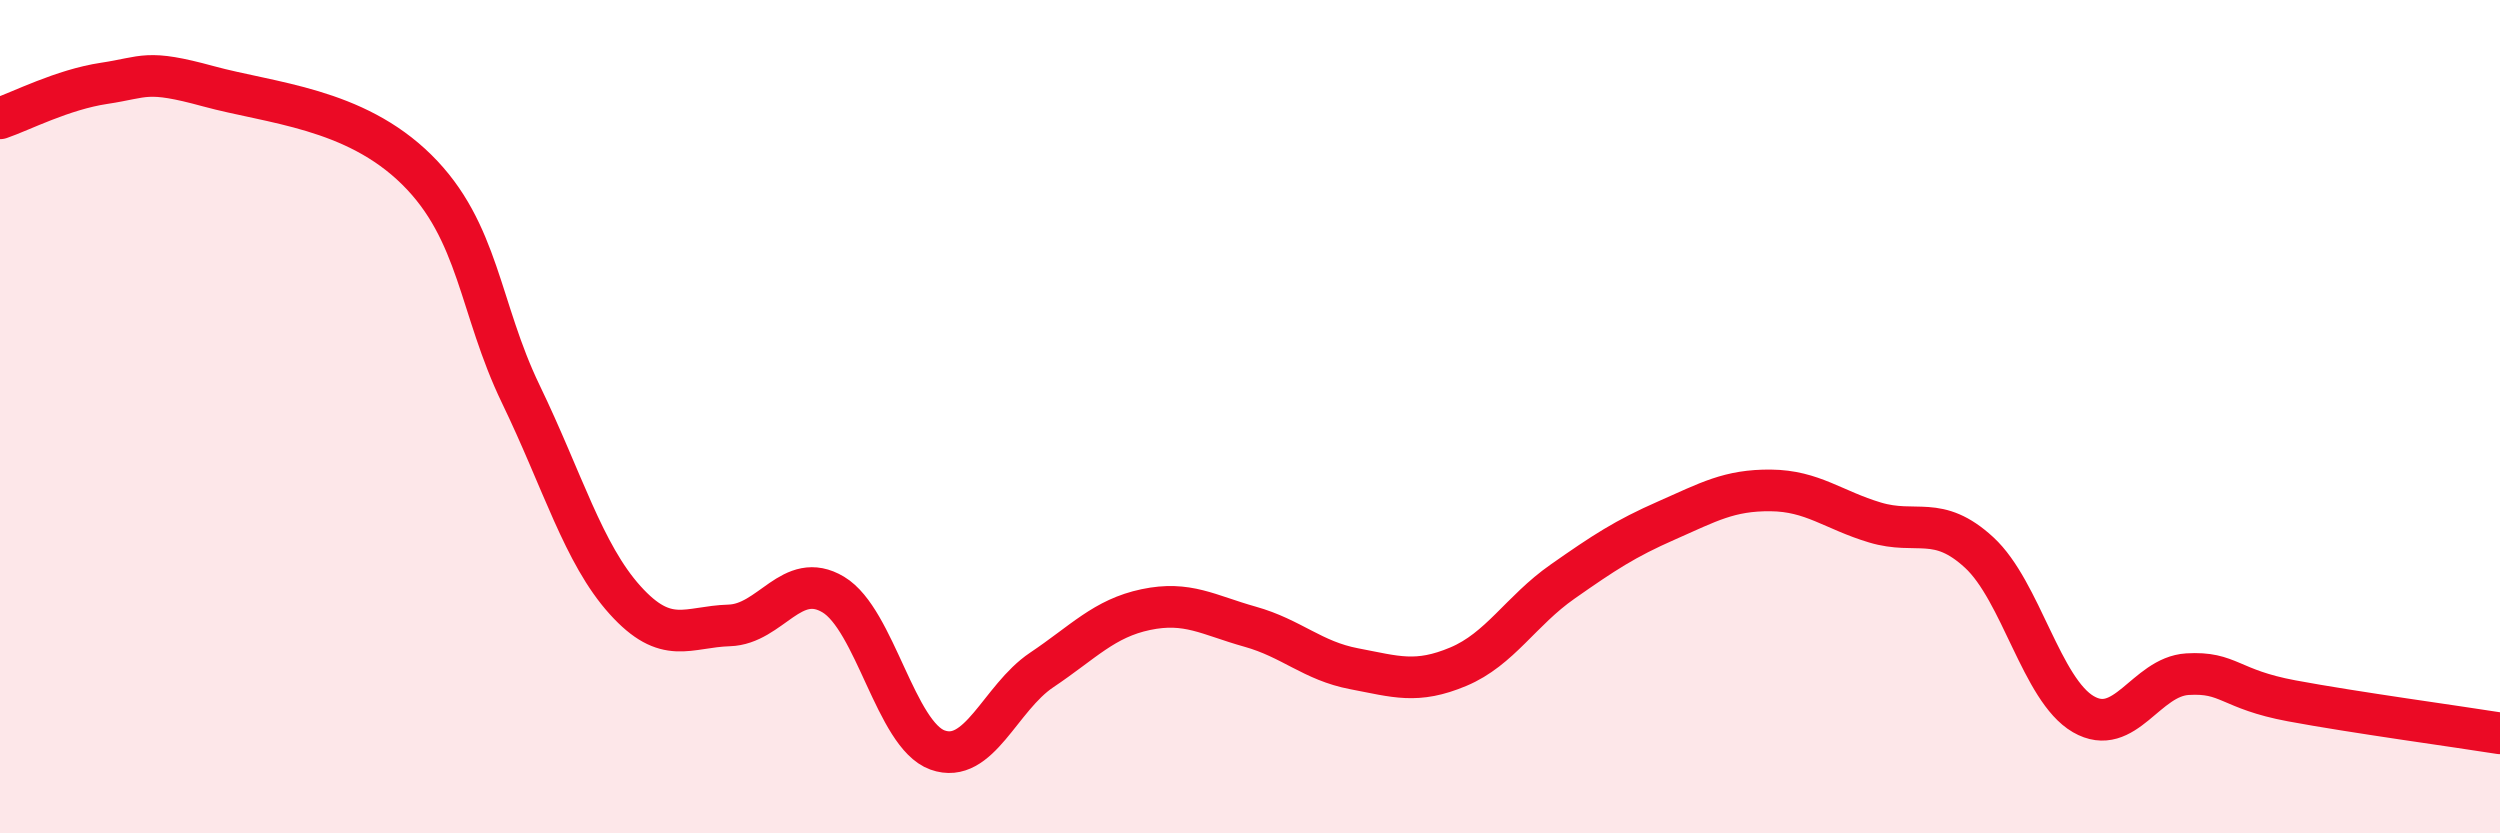
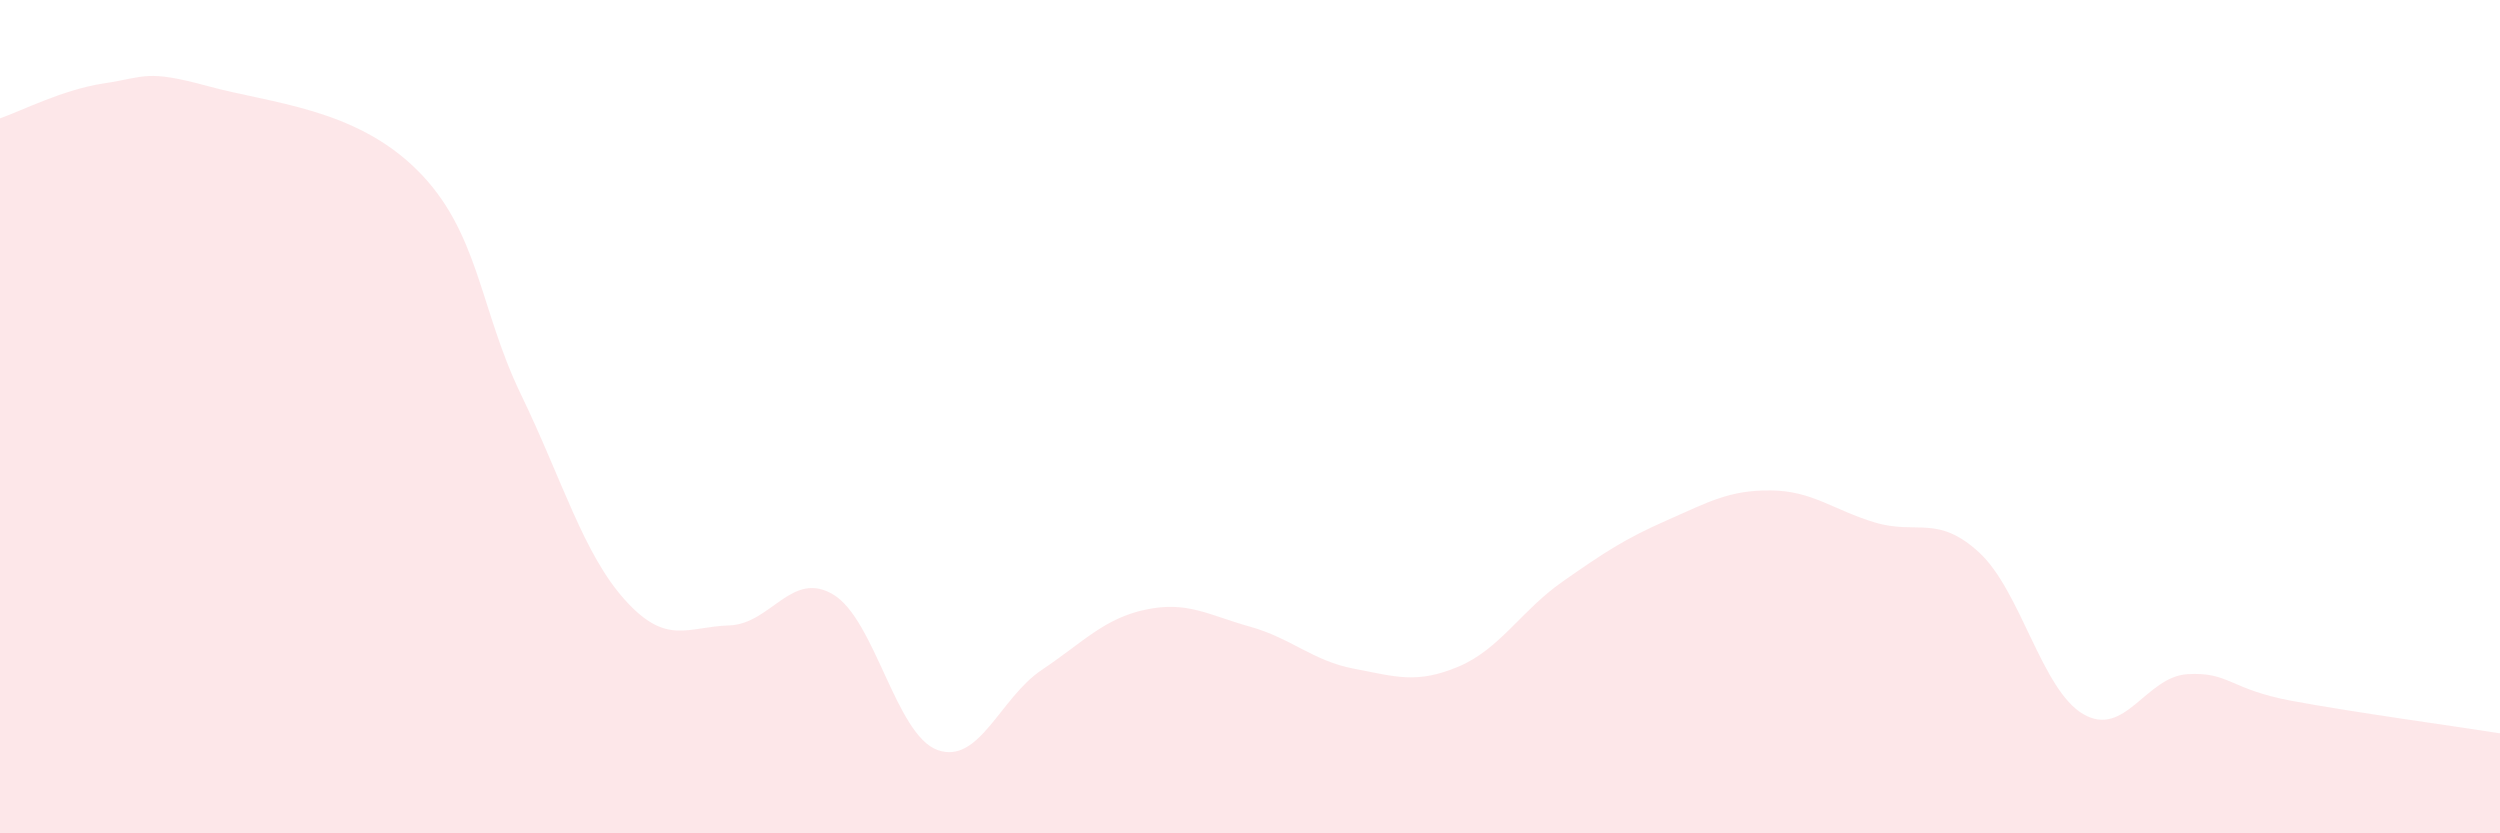
<svg xmlns="http://www.w3.org/2000/svg" width="60" height="20" viewBox="0 0 60 20">
  <path d="M 0,2.84 C 0.5,2.67 1.5,2.15 2.5,2 C 3.5,1.85 3.5,1.66 5,2.07 C 6.5,2.48 8.5,2.59 10,4.07 C 11.5,5.55 11.5,7.39 12.5,9.46 C 13.5,11.53 14,13.29 15,14.4 C 16,15.51 16.5,15.04 17.5,15.01 C 18.5,14.98 19,13.67 20,14.27 C 21,14.87 21.5,17.64 22.5,18 C 23.5,18.36 24,16.75 25,16.08 C 26,15.41 26.5,14.84 27.5,14.63 C 28.5,14.42 29,14.76 30,15.04 C 31,15.32 31.5,15.86 32.5,16.05 C 33.5,16.24 34,16.42 35,16 C 36,15.58 36.5,14.66 37.5,13.96 C 38.5,13.26 39,12.93 40,12.49 C 41,12.05 41.5,11.76 42.5,11.77 C 43.5,11.78 44,12.24 45,12.54 C 46,12.84 46.5,12.34 47.5,13.26 C 48.5,14.18 49,16.56 50,17.14 C 51,17.72 51.5,16.24 52.5,16.18 C 53.5,16.12 53.5,16.54 55,16.82 C 56.5,17.1 59,17.44 60,17.6L60 20L0 20Z" fill="#EB0A25" opacity="0.1" stroke-linecap="round" stroke-linejoin="round" />
-   <path d="M 0,2.84 C 0.5,2.67 1.5,2.15 2.5,2 C 3.5,1.85 3.5,1.66 5,2.07 C 6.5,2.48 8.5,2.59 10,4.07 C 11.5,5.55 11.5,7.39 12.5,9.46 C 13.5,11.53 14,13.29 15,14.4 C 16,15.51 16.5,15.04 17.5,15.01 C 18.5,14.98 19,13.67 20,14.27 C 21,14.87 21.5,17.64 22.5,18 C 23.5,18.36 24,16.75 25,16.08 C 26,15.41 26.5,14.84 27.5,14.63 C 28.5,14.42 29,14.76 30,15.04 C 31,15.32 31.5,15.86 32.5,16.05 C 33.5,16.24 34,16.42 35,16 C 36,15.58 36.5,14.66 37.5,13.96 C 38.5,13.26 39,12.93 40,12.49 C 41,12.05 41.5,11.76 42.5,11.77 C 43.5,11.78 44,12.24 45,12.54 C 46,12.84 46.5,12.34 47.5,13.26 C 48.5,14.18 49,16.56 50,17.14 C 51,17.72 51.5,16.24 52.5,16.18 C 53.5,16.12 53.5,16.54 55,16.82 C 56.5,17.1 59,17.44 60,17.6" stroke="#EB0A25" stroke-width="1" fill="none" stroke-linecap="round" stroke-linejoin="round" />
</svg>